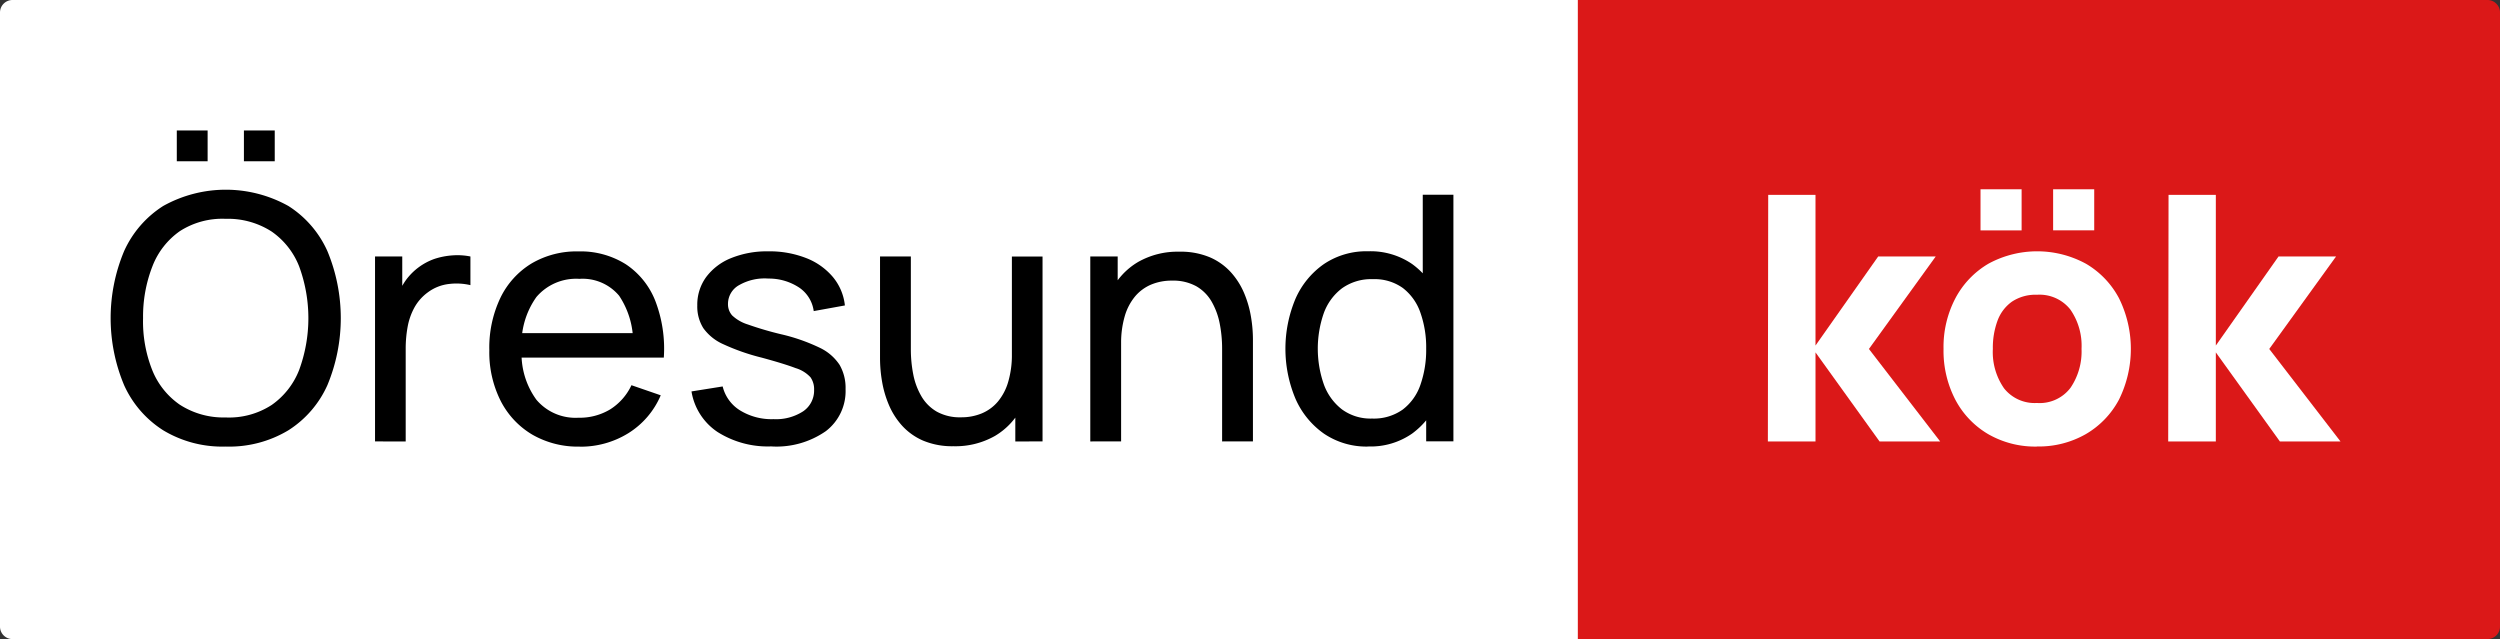
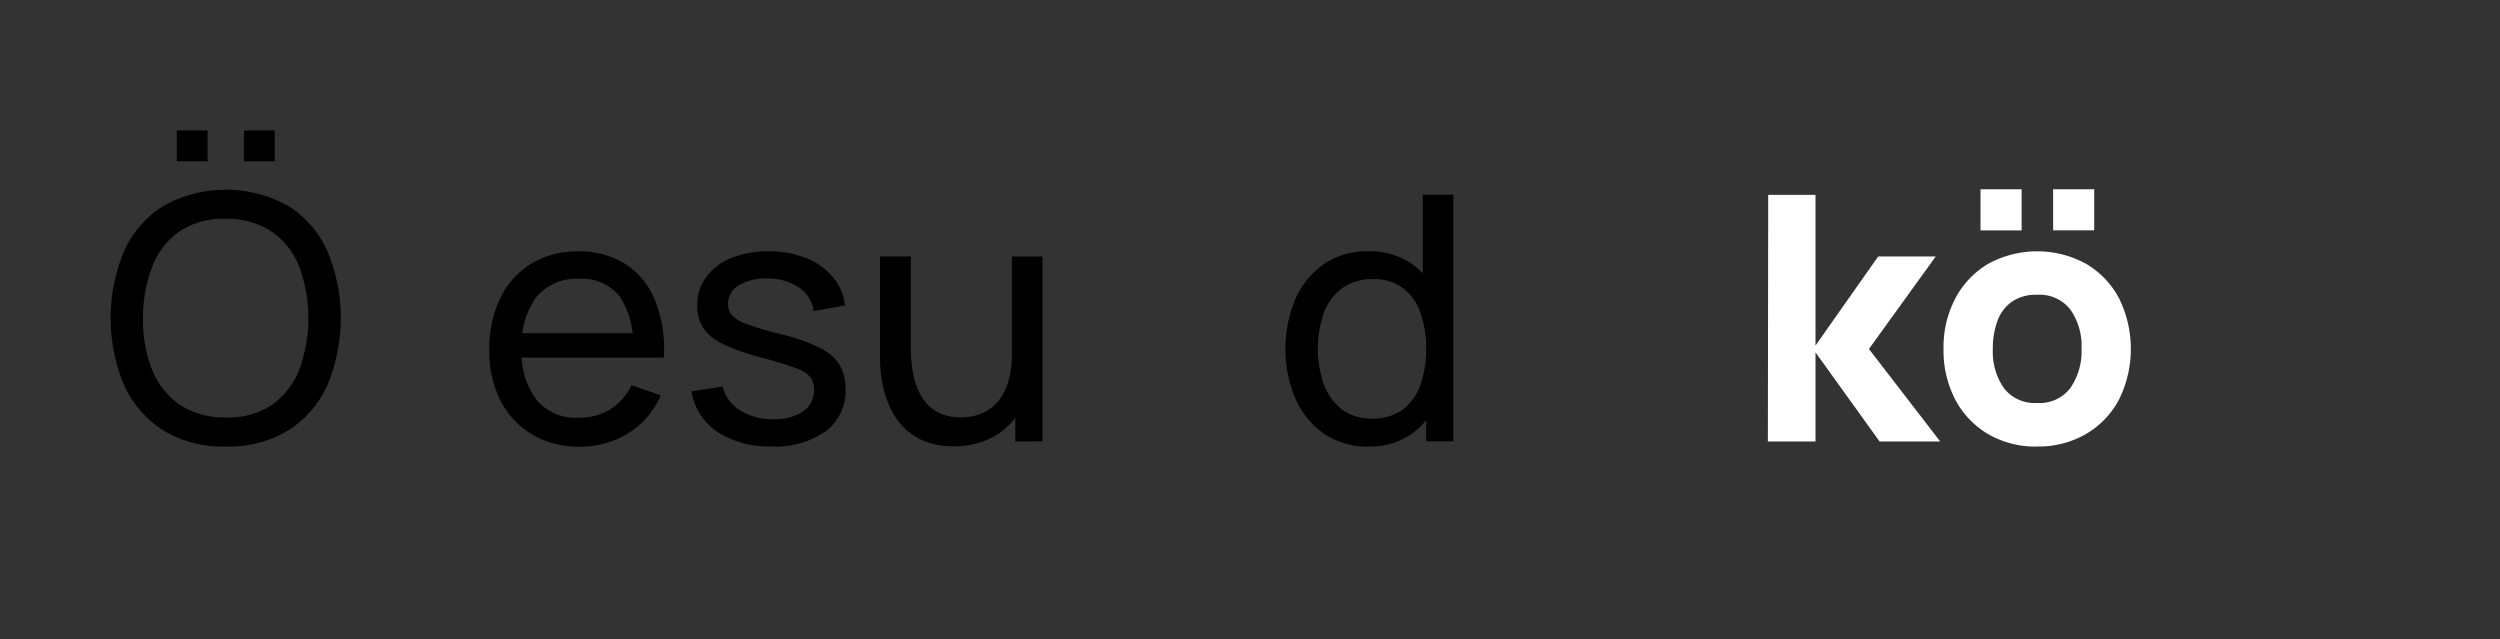
<svg xmlns="http://www.w3.org/2000/svg" id="Group_1307" data-name="Group 1307" width="174.466" height="44.599" viewBox="0 0 174.466 44.599">
  <rect x="0" y="0" width="174.466" height="44.599" fill="#333333" stroke="none" />
  <defs>
    <clipPath id="clip-path">
      <rect id="Rectangle_8327" data-name="Rectangle 8327" width="174.466" height="44.599" fill="none" />
    </clipPath>
  </defs>
  <g id="Group_1306" data-name="Group 1306" clip-path="url(#clip-path)">
-     <path id="Path_8414" data-name="Path 8414" d="M117.5,44.6H.874A.874.874,0,0,1,0,43.725V.874A.874.874,0,0,1,.874,0H117.5Z" fill="#fff" />
-     <path id="Path_8415" data-name="Path 8415" d="M1675.981,44.6H1612.5V0h63.481a.874.874,0,0,1,.874.874v42.85a.874.874,0,0,1-.874.874" transform="translate(-1502.389)" fill="#db1818" />
    <path id="Path_8416" data-name="Path 8416" d="M121.111,155.384a7.988,7.988,0,0,1-4.362-1.135,7.258,7.258,0,0,1-2.731-3.155,12.106,12.106,0,0,1,0-9.345,7.26,7.26,0,0,1,2.731-3.155,8.97,8.97,0,0,1,8.735,0,7.222,7.222,0,0,1,2.725,3.155,12.177,12.177,0,0,1,0,9.345,7.22,7.22,0,0,1-2.725,3.155,8.012,8.012,0,0,1-4.374,1.135m0-2.031a5.465,5.465,0,0,0,3.2-.866,5.354,5.354,0,0,0,1.924-2.444,10.464,10.464,0,0,0,0-7.236,5.322,5.322,0,0,0-1.924-2.432,5.622,5.622,0,0,0-3.2-.884,5.465,5.465,0,0,0-3.2.86A5.328,5.328,0,0,0,116,142.794a9.639,9.639,0,0,0-.657,3.627,9.211,9.211,0,0,0,.633,3.609,5.348,5.348,0,0,0,1.93,2.432,5.619,5.619,0,0,0,3.209.89m-3.418-20.028h2.151v2.151h-2.151Zm4.684,0h2.151v2.151h-2.151Z" transform="translate(-105.359 -124.22)" />
-     <path id="Path_8417" data-name="Path 8417" d="M383.279,273.822V260.916h1.9v3.119l-.311-.406a4.7,4.7,0,0,1,.592-1.1,4.212,4.212,0,0,1,1.954-1.44,5.153,5.153,0,0,1,1.291-.251,4.591,4.591,0,0,1,1.231.078v2a4.229,4.229,0,0,0-1.47-.084,3.044,3.044,0,0,0-1.482.573,3.263,3.263,0,0,0-.962,1.082,4.489,4.489,0,0,0-.472,1.362,8.491,8.491,0,0,0-.131,1.5v6.477Z" transform="translate(-357.107 -243.017)" />
    <path id="Path_8418" data-name="Path 8418" d="M506.312,270.5a6.363,6.363,0,0,1-3.316-.842,5.8,5.8,0,0,1-2.2-2.354,7.531,7.531,0,0,1-.789-3.531,8.075,8.075,0,0,1,.777-3.663,5.718,5.718,0,0,1,2.169-2.39,6.19,6.19,0,0,1,3.268-.842,5.92,5.92,0,0,1,3.316.9,5.453,5.453,0,0,1,2.055,2.557,9.289,9.289,0,0,1,.592,3.955h-2.151v-.765a5.813,5.813,0,0,0-.968-3.555,3.323,3.323,0,0,0-2.772-1.177,3.637,3.637,0,0,0-3,1.267,5.638,5.638,0,0,0-1.028,3.633,5.439,5.439,0,0,0,1.028,3.537,3.569,3.569,0,0,0,2.928,1.255,4.131,4.131,0,0,0,2.223-.585,3.984,3.984,0,0,0,1.482-1.685l2.043.705a5.763,5.763,0,0,1-2.265,2.647,6.3,6.3,0,0,1-3.388.938m-4.768-7.923h9.536v1.709h-9.536Z" transform="translate(-465.859 -239.333)" />
    <path id="Path_8419" data-name="Path 8419" d="M712.27,270.485a6.559,6.559,0,0,1-3.782-1.01,4.207,4.207,0,0,1-1.81-2.826l2.175-.347a2.722,2.722,0,0,0,1.207,1.667,4.2,4.2,0,0,0,2.342.615,3.472,3.472,0,0,0,2.073-.55,1.748,1.748,0,0,0,.759-1.494,1.443,1.443,0,0,0-.251-.878,2.312,2.312,0,0,0-1.034-.639q-.783-.3-2.36-.729a14.926,14.926,0,0,1-2.689-.938,3.406,3.406,0,0,1-1.4-1.129,2.839,2.839,0,0,1-.418-1.577,3.267,3.267,0,0,1,.621-1.984,4.044,4.044,0,0,1,1.739-1.321,6.639,6.639,0,0,1,2.6-.472,7,7,0,0,1,2.629.466,4.622,4.622,0,0,1,1.87,1.32,3.712,3.712,0,0,1,.842,1.99l-2.175.394a2.36,2.36,0,0,0-1-1.631,3.832,3.832,0,0,0-2.163-.639,3.591,3.591,0,0,0-2.037.454,1.491,1.491,0,0,0-.783,1.314,1.168,1.168,0,0,0,.293.807,2.8,2.8,0,0,0,1.087.627,22.9,22.9,0,0,0,2.312.681,12.963,12.963,0,0,1,2.695.938,3.411,3.411,0,0,1,1.4,1.2,3.2,3.2,0,0,1,.418,1.691,3.514,3.514,0,0,1-1.374,2.934,6.024,6.024,0,0,1-3.788,1.07" transform="translate(-658.421 -239.333)" />
    <path id="Path_8420" data-name="Path 8420" d="M904.487,275.365a5.233,5.233,0,0,1-2.139-.394,4.256,4.256,0,0,1-1.47-1.052,5.177,5.177,0,0,1-.92-1.458,7.288,7.288,0,0,1-.472-1.637,9.677,9.677,0,0,1-.137-1.565v-7.134H901.5v6.465a9.047,9.047,0,0,0,.167,1.757,4.84,4.84,0,0,0,.568,1.53,2.96,2.96,0,0,0,1.076,1.076,3.31,3.31,0,0,0,1.691.394,3.7,3.7,0,0,0,1.452-.275,2.977,2.977,0,0,0,1.117-.819,3.807,3.807,0,0,0,.723-1.38,6.653,6.653,0,0,0,.257-1.948l1.4.43a7.114,7.114,0,0,1-.675,3.215,4.872,4.872,0,0,1-1.9,2.073,5.576,5.576,0,0,1-2.886.723m4.3-.334v-3.454h-.239v-9.452h2.139V275.03Z" transform="translate(-837.935 -244.225)" />
-     <path id="Path_8421" data-name="Path 8421" d="M1114.245,270.465V257.559h1.912v3.454h.239v9.452Zm9.2,0V264a9.069,9.069,0,0,0-.167-1.757,4.94,4.94,0,0,0-.562-1.53,2.919,2.919,0,0,0-1.07-1.076,3.337,3.337,0,0,0-1.7-.394,3.7,3.7,0,0,0-1.452.275,2.981,2.981,0,0,0-1.117.819,3.815,3.815,0,0,0-.723,1.374,6.635,6.635,0,0,0-.257,1.954l-1.4-.43a7.113,7.113,0,0,1,.675-3.215,4.871,4.871,0,0,1,1.9-2.073,5.575,5.575,0,0,1,2.886-.723,5.232,5.232,0,0,1,2.139.394,4.265,4.265,0,0,1,1.47,1.052,5.2,5.2,0,0,1,.92,1.458,7.323,7.323,0,0,1,.472,1.637,9.709,9.709,0,0,1,.137,1.565v7.134Z" transform="translate(-1038.158 -239.659)" />
    <path id="Path_8422" data-name="Path 8422" d="M1319.53,216.69a5.29,5.29,0,0,1-3.1-.9,5.813,5.813,0,0,1-1.99-2.444,9.012,9.012,0,0,1,0-6.961,5.779,5.779,0,0,1,1.99-2.432,5.3,5.3,0,0,1,3.083-.89,5.137,5.137,0,0,1,3.071.89,5.511,5.511,0,0,1,1.882,2.426,9.8,9.8,0,0,1,0,6.961,5.585,5.585,0,0,1-1.882,2.444,5.068,5.068,0,0,1-3.059.9m.263-1.948a3.469,3.469,0,0,0,2.139-.627,3.658,3.658,0,0,0,1.237-1.733,7.358,7.358,0,0,0,.4-2.516,7.251,7.251,0,0,0-.406-2.521,3.676,3.676,0,0,0-1.225-1.715,3.376,3.376,0,0,0-2.085-.615,3.5,3.5,0,0,0-2.169.645,3.8,3.8,0,0,0-1.267,1.745,7.559,7.559,0,0,0,.006,4.941,3.87,3.87,0,0,0,1.261,1.751,3.367,3.367,0,0,0,2.109.645m3.776,1.589v-9.5h-.239v-7.708h2.139v17.208Z" transform="translate(-1224.036 -185.527)" />
    <path id="Path_8423" data-name="Path 8423" d="M1806.7,216.332l.024-17.208h3.3V209.64l4.374-6.214h4.015l-4.66,6.453,4.971,6.453h-4.23l-4.469-6.214v6.214Z" transform="translate(-1683.327 -185.526)" fill="#fff" />
    <path id="Path_8424" data-name="Path 8424" d="M1992.77,211.472a6.57,6.57,0,0,1-3.417-.872,6.054,6.054,0,0,1-2.289-2.408,7.392,7.392,0,0,1-.819-3.531,7.313,7.313,0,0,1,.837-3.555,6.1,6.1,0,0,1,2.306-2.4,7.116,7.116,0,0,1,6.805.012,6.085,6.085,0,0,1,2.3,2.408,7.973,7.973,0,0,1-.006,7.074,6.084,6.084,0,0,1-2.306,2.4,6.613,6.613,0,0,1-3.412.866m-3.943-17.949h2.868v2.868h-2.868Zm3.943,14.914a2.7,2.7,0,0,0,2.336-1.058,4.5,4.5,0,0,0,.771-2.719,4.425,4.425,0,0,0-.783-2.748,2.739,2.739,0,0,0-2.324-1.028,2.968,2.968,0,0,0-1.744.478,2.814,2.814,0,0,0-1.01,1.326,5.438,5.438,0,0,0-.328,1.972,4.419,4.419,0,0,0,.782,2.754,2.719,2.719,0,0,0,2.3,1.022m1.124-14.914h2.868v2.868h-2.868Z" transform="translate(-1850.613 -180.308)" fill="#fff" />
-     <path id="Path_8425" data-name="Path 8425" d="M2215.845,216.332l.024-17.208h3.3V209.64l4.374-6.214h4.015l-4.661,6.453,4.971,6.453h-4.23l-4.469-6.214v6.214Z" transform="translate(-2064.534 -185.526)" fill="#fff" />
  </g>
</svg>